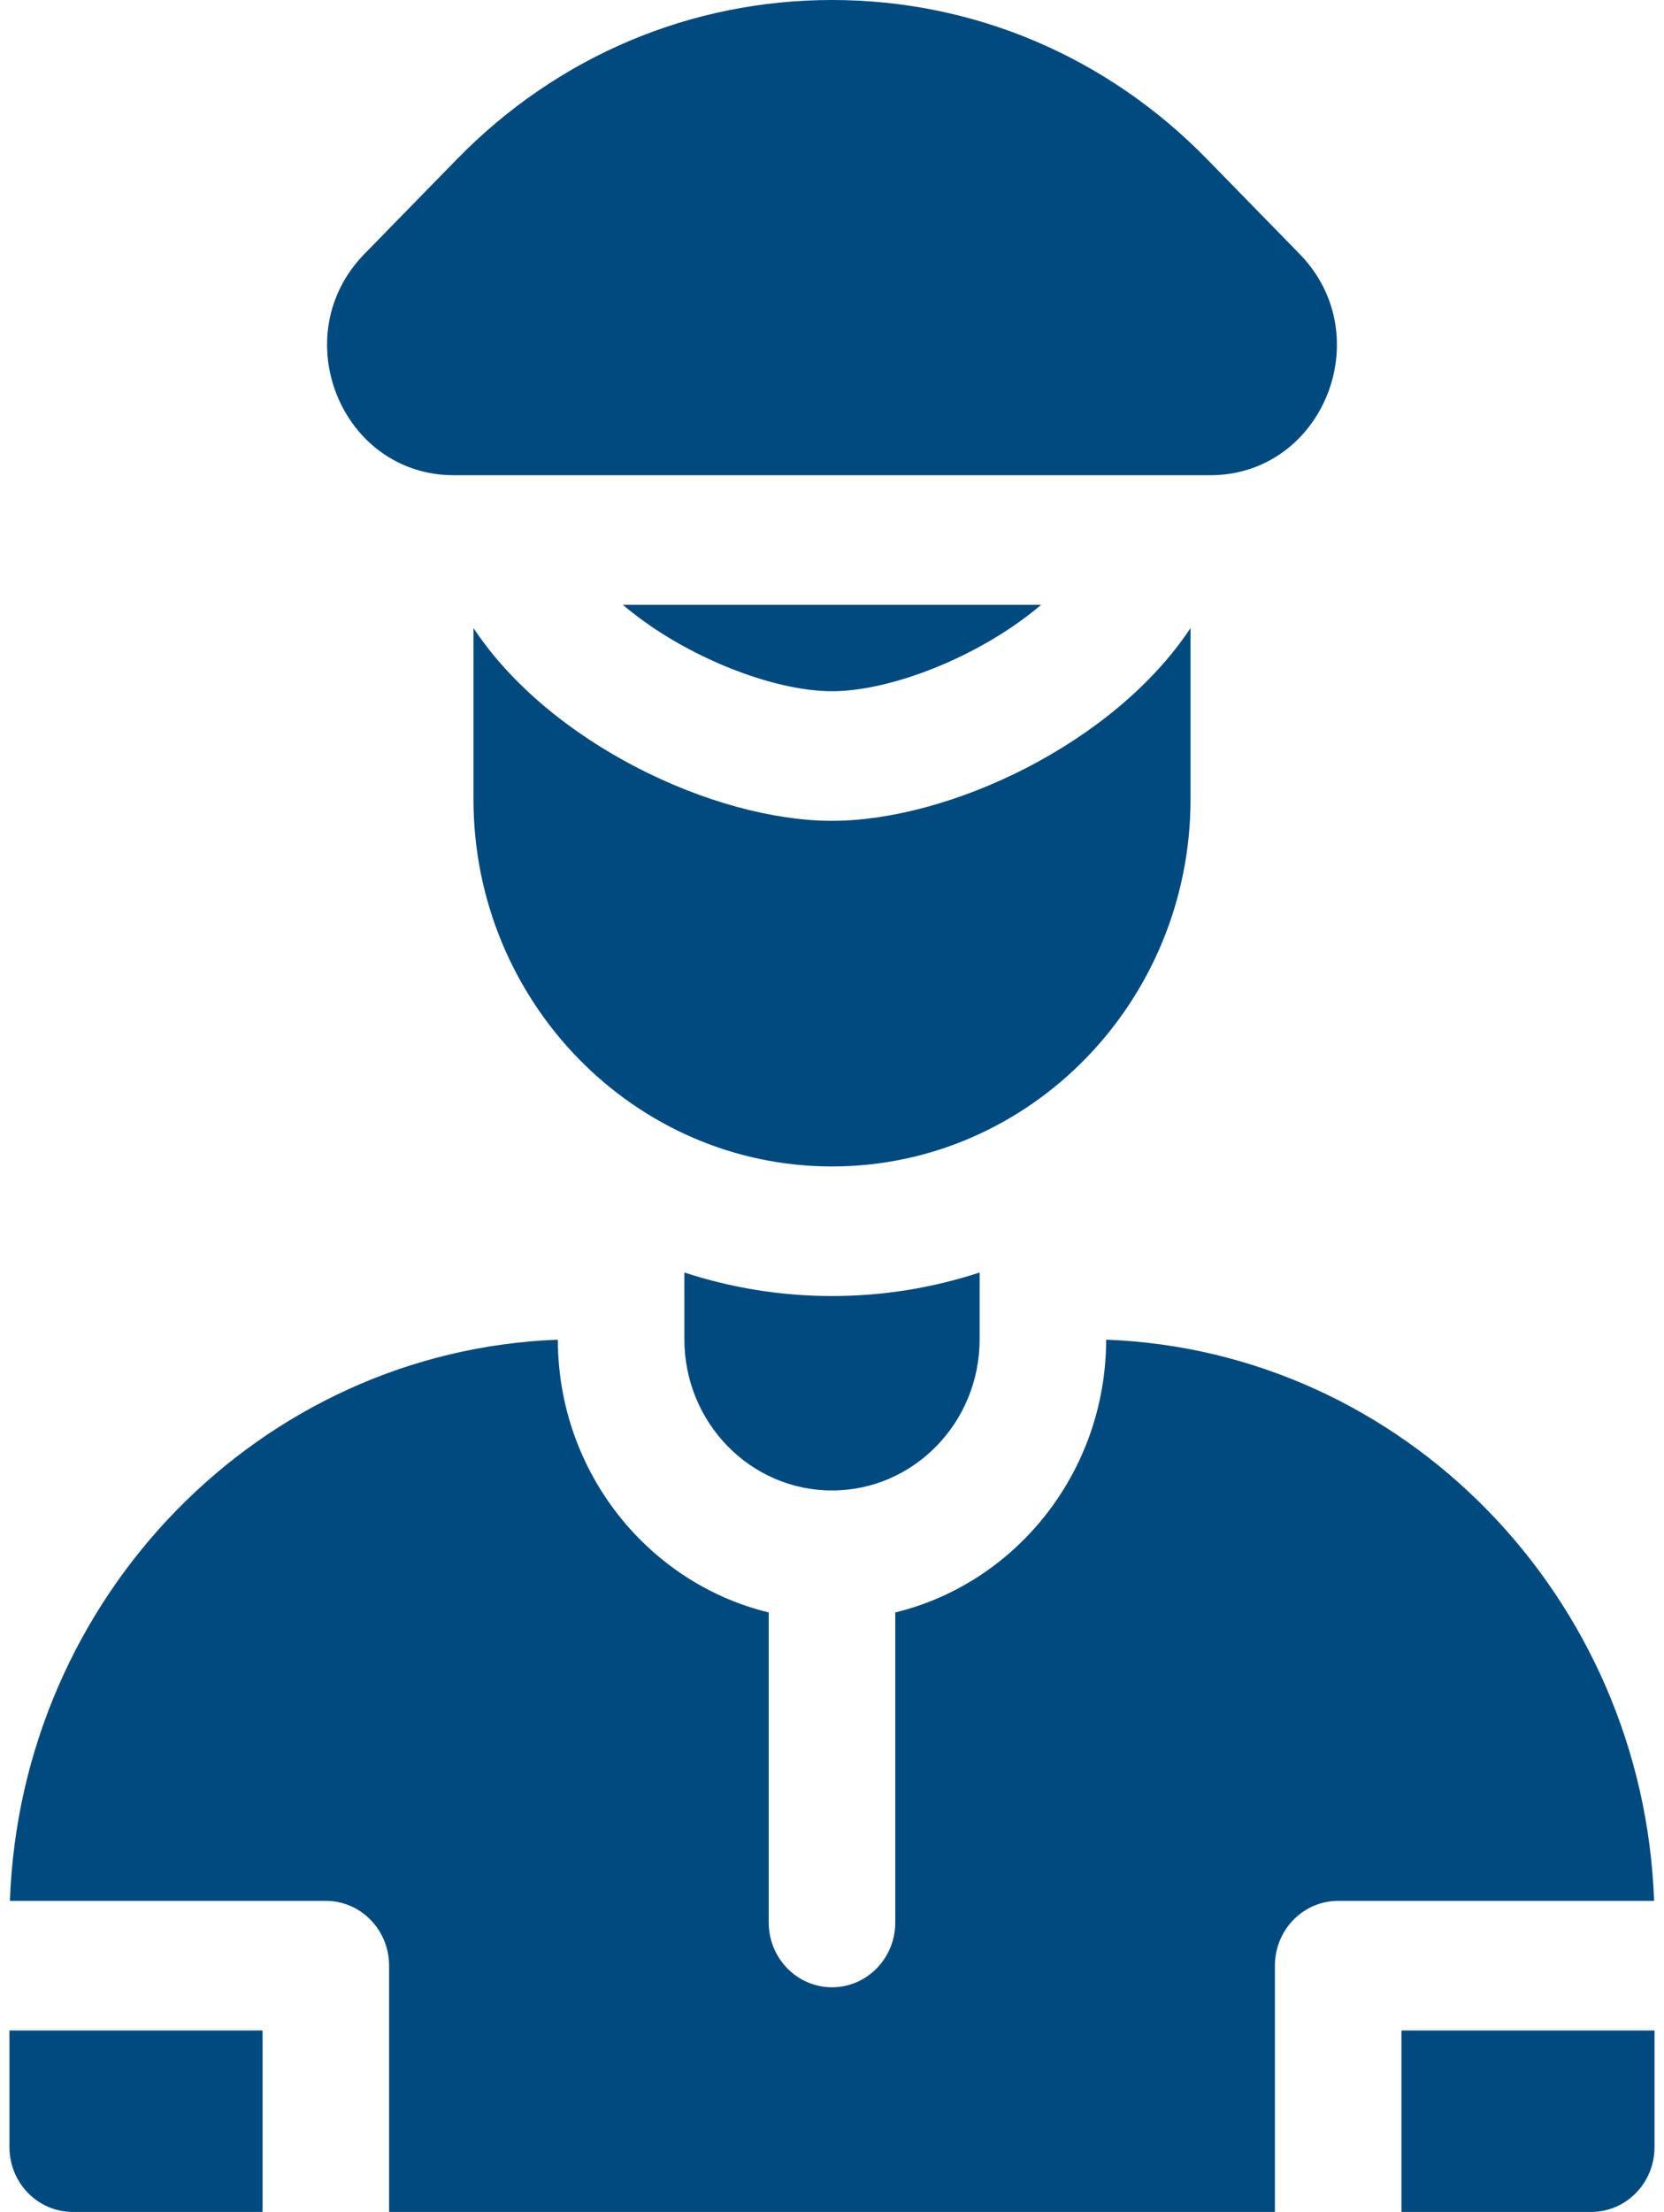
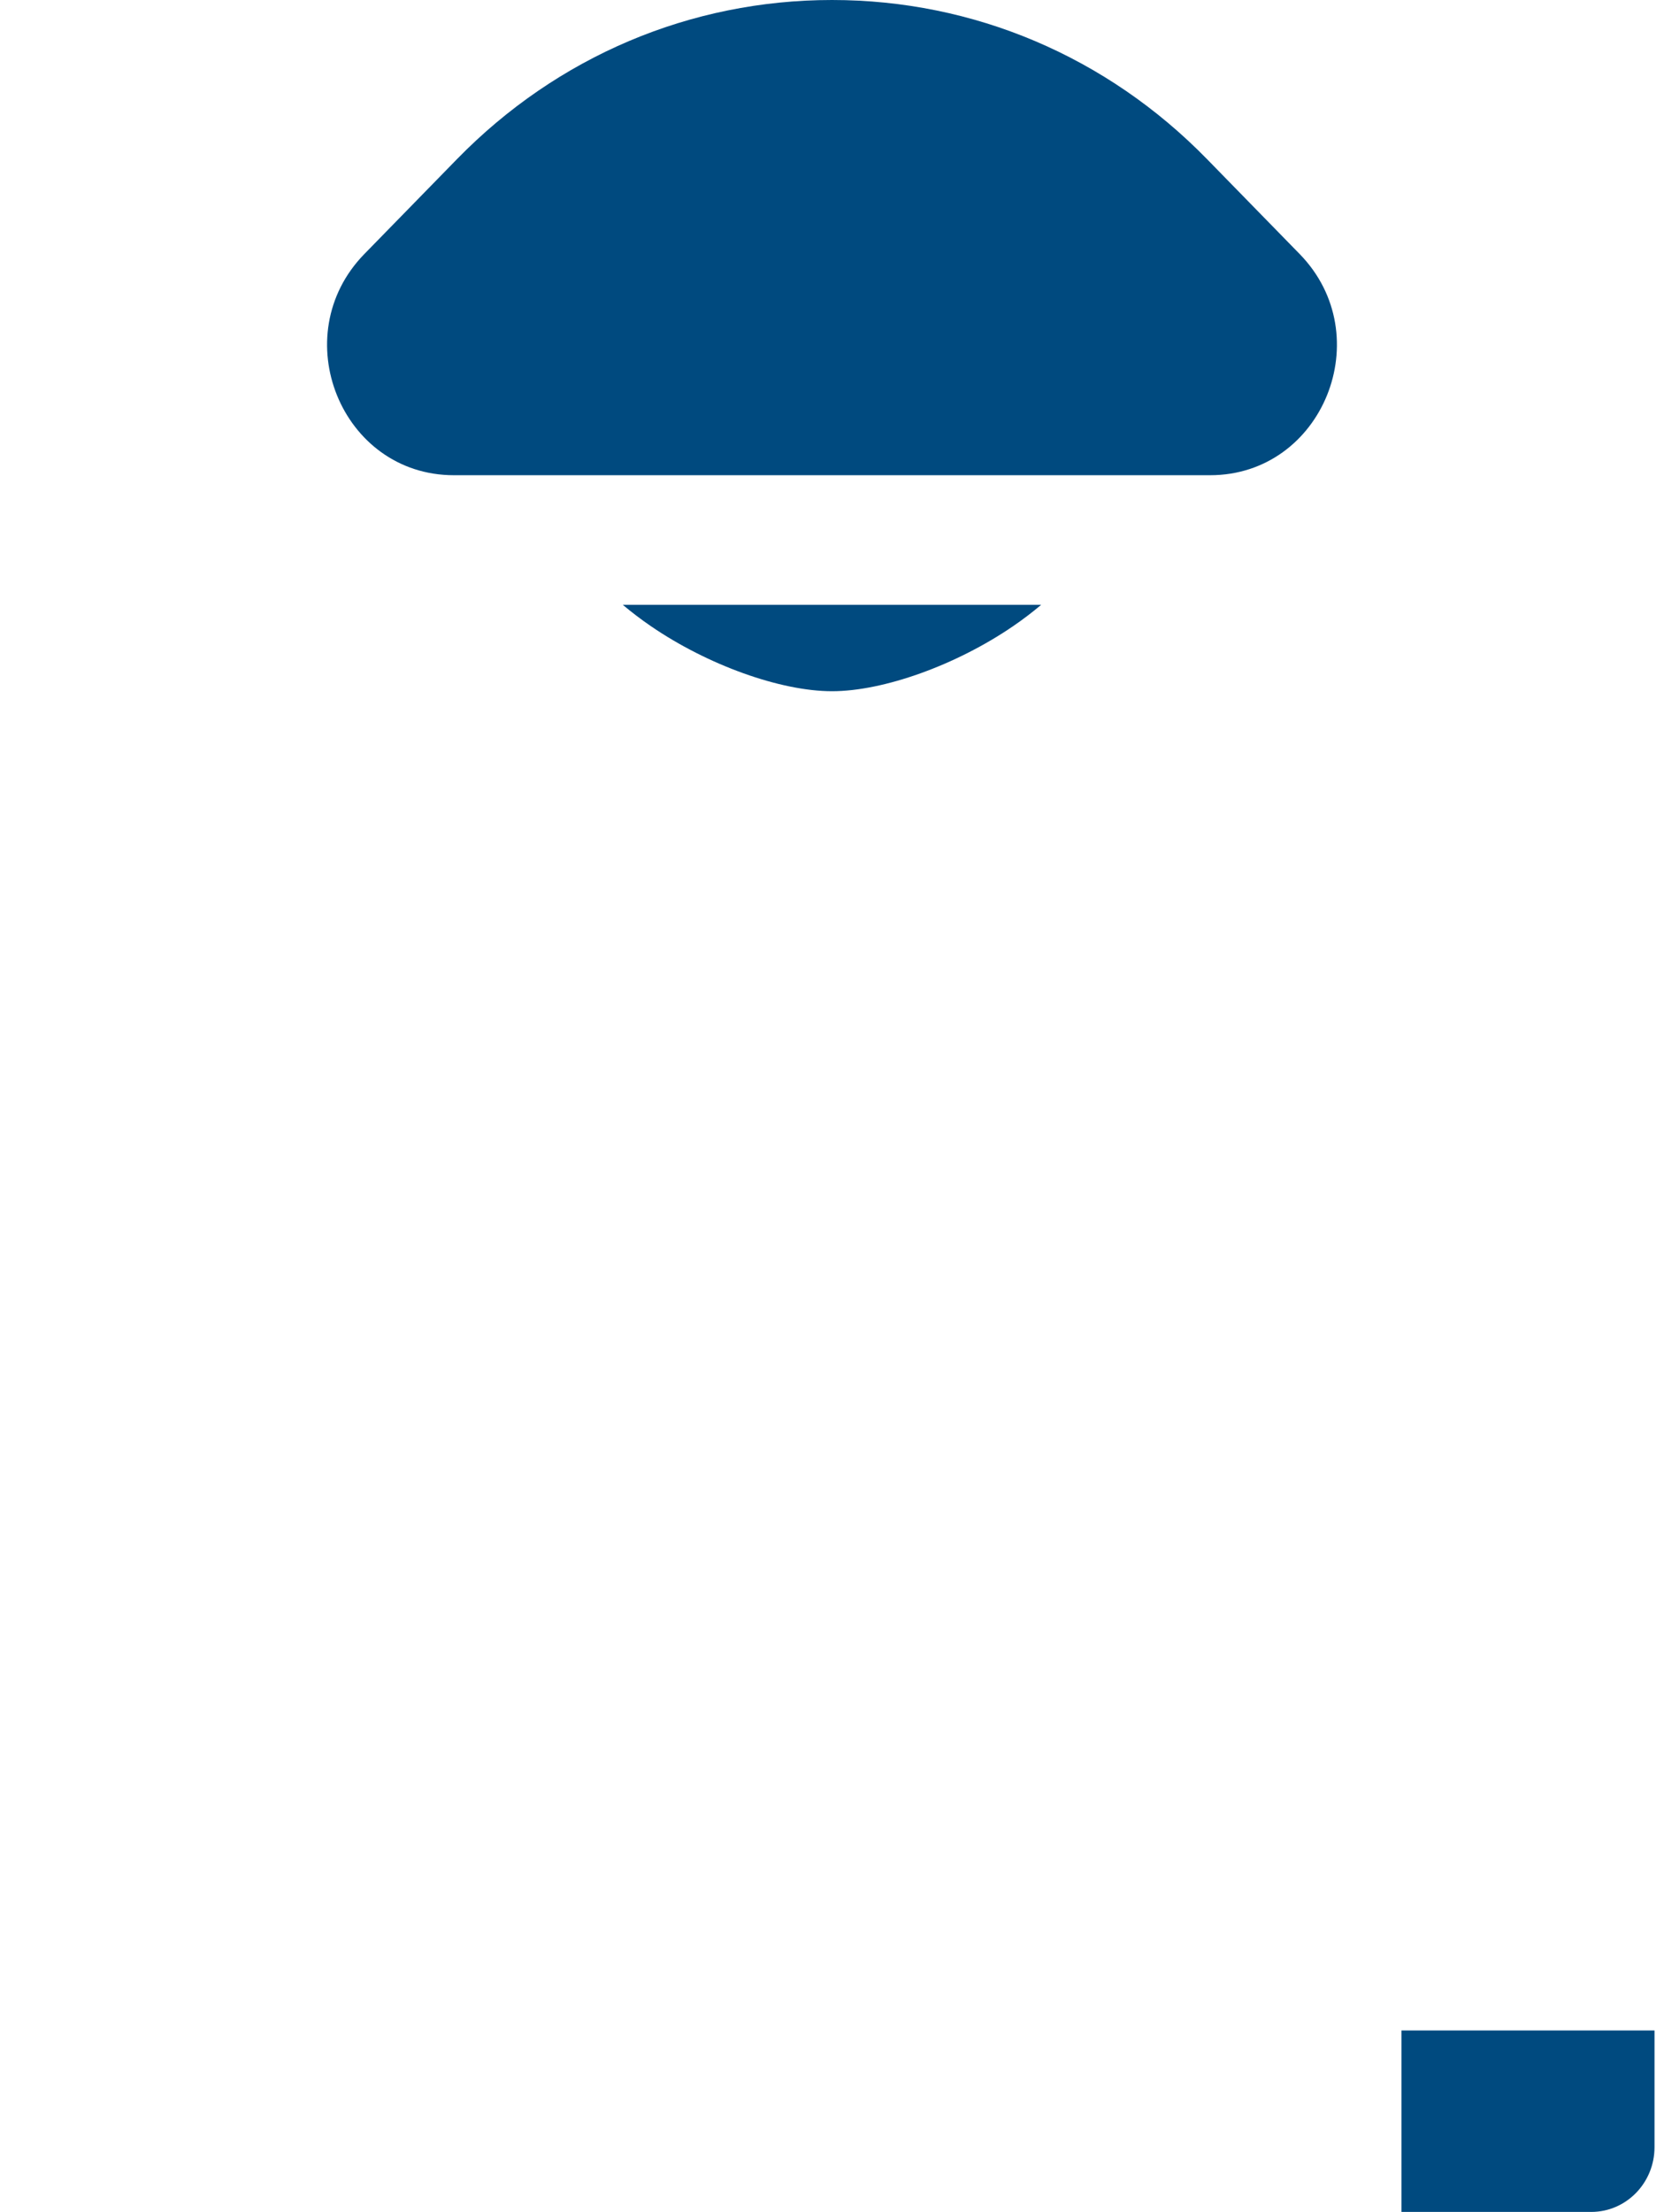
<svg xmlns="http://www.w3.org/2000/svg" width="67" height="89" viewBox="0 0 67 89" fill="none">
  <g clip-path="url(#clip0_178_147)">
    <path d="M18.275 19.121H48.725C53.264 19.121 55.538 13.504 52.328 10.219L48.597 6.4C44.565 2.273 39.203 0 33.5 0C27.797 0 22.436 2.273 18.403 6.4L14.672 10.219C11.462 13.504 13.736 19.121 18.275 19.121Z" fill="#004A7F" />
    <path d="M40.789 25.197C41.198 24.917 41.575 24.629 41.922 24.336H25.077C25.425 24.629 25.802 24.917 26.211 25.197C28.498 26.762 31.428 27.812 33.5 27.812C35.572 27.812 38.501 26.762 40.789 25.197Z" fill="#004A7F" />
-     <path d="M47.936 32.158V25.27C44.855 29.924 38.225 33.027 33.5 33.027C28.775 33.027 22.145 29.924 19.064 25.27V32.158C19.064 40.305 25.54 46.934 33.5 46.934C41.46 46.934 47.936 40.305 47.936 32.158Z" fill="#004A7F" />
    <path d="M56.428 81.699V89H64.071C65.478 89 66.618 87.833 66.618 86.393V81.699H56.428Z" fill="#004A7F" />
-     <path d="M0.381 86.393C0.381 87.833 1.522 89 2.929 89H10.572V81.699H0.381V86.393Z" fill="#004A7F" />
-     <path d="M44.539 53.904C44.531 59.229 40.905 63.699 36.048 64.879V77.353C36.048 78.793 34.907 79.961 33.5 79.961C32.093 79.961 30.952 78.793 30.952 77.353V64.879C26.095 63.699 22.469 59.229 22.461 53.904C10.492 54.353 0.837 64.234 0.399 76.484H13.119C14.526 76.484 15.667 77.652 15.667 79.092V89H51.333V79.092C51.333 77.652 52.474 76.484 53.88 76.484H66.601C66.163 64.234 56.508 54.353 44.539 53.904Z" fill="#004A7F" />
-     <path d="M27.556 51.201V53.887C27.556 57.247 30.217 59.971 33.5 59.971C36.783 59.971 39.444 57.247 39.444 53.887V51.201C37.569 51.815 35.572 52.148 33.5 52.148C31.428 52.148 29.431 51.815 27.556 51.201Z" fill="#004A7F" />
  </g>
  <defs>
    <clipPath id="clip0_178_147">
      <rect width="67" height="89" fill="white" />
    </clipPath>
  </defs>
</svg>